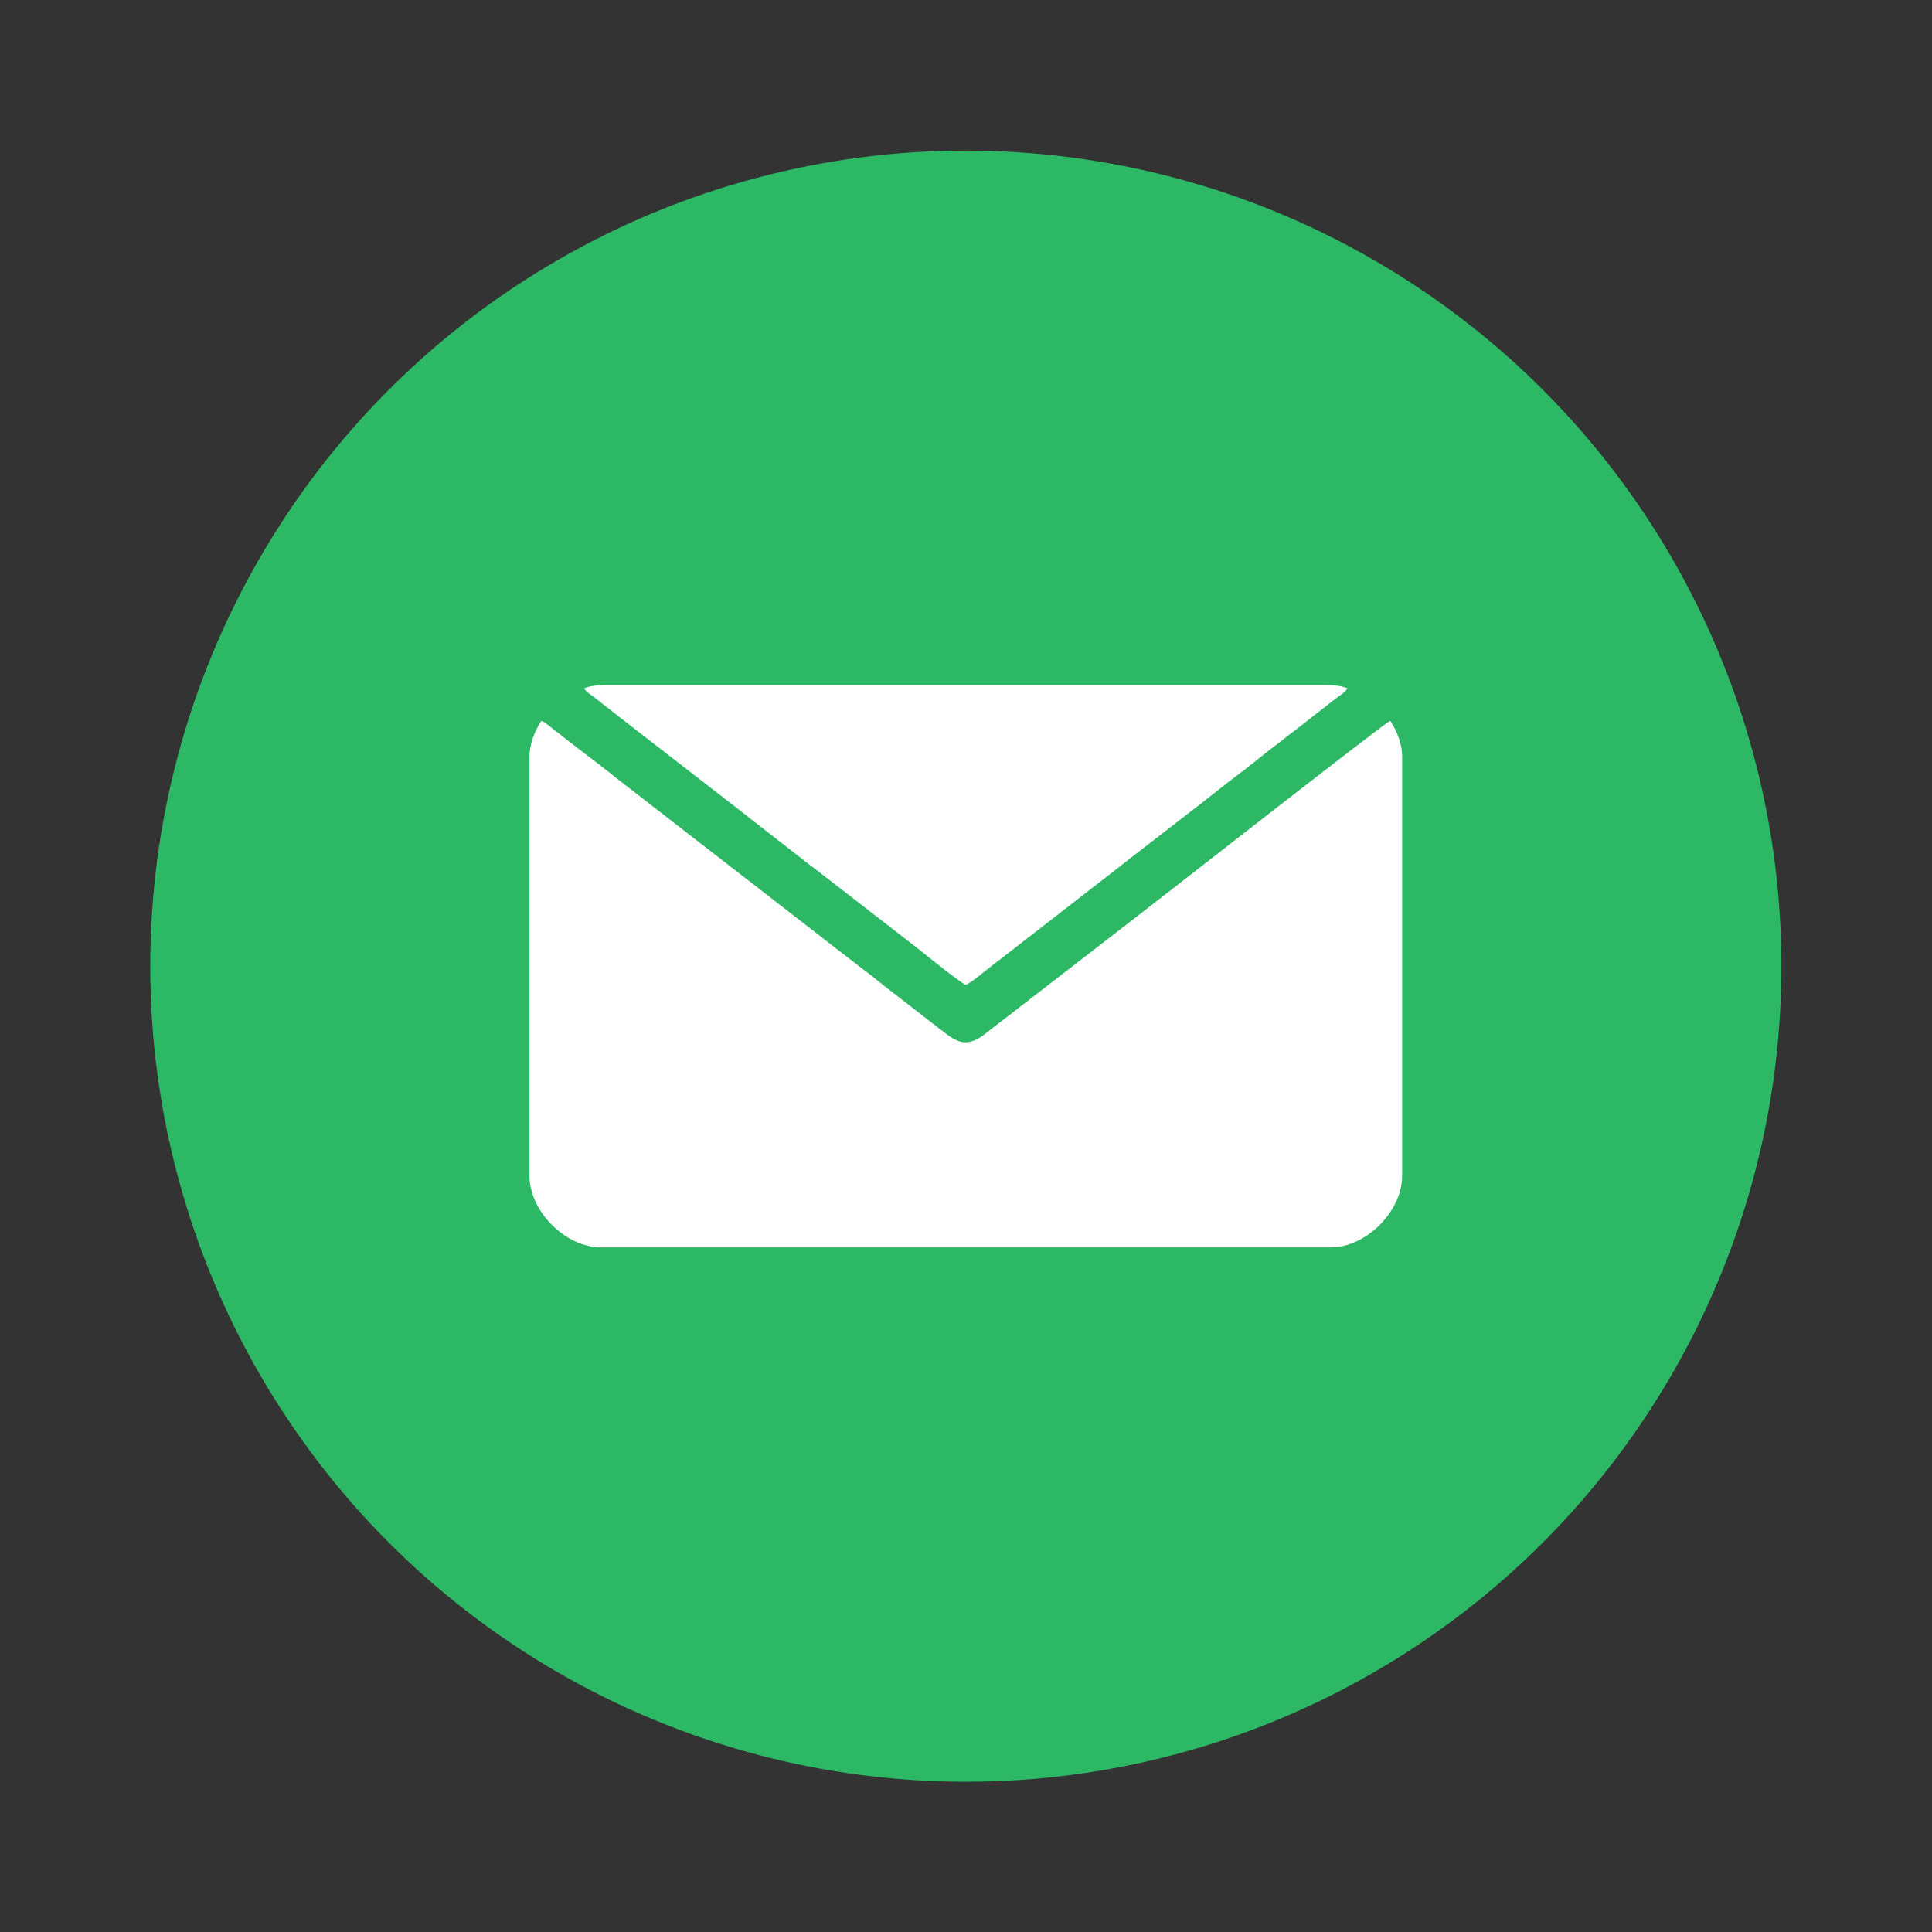
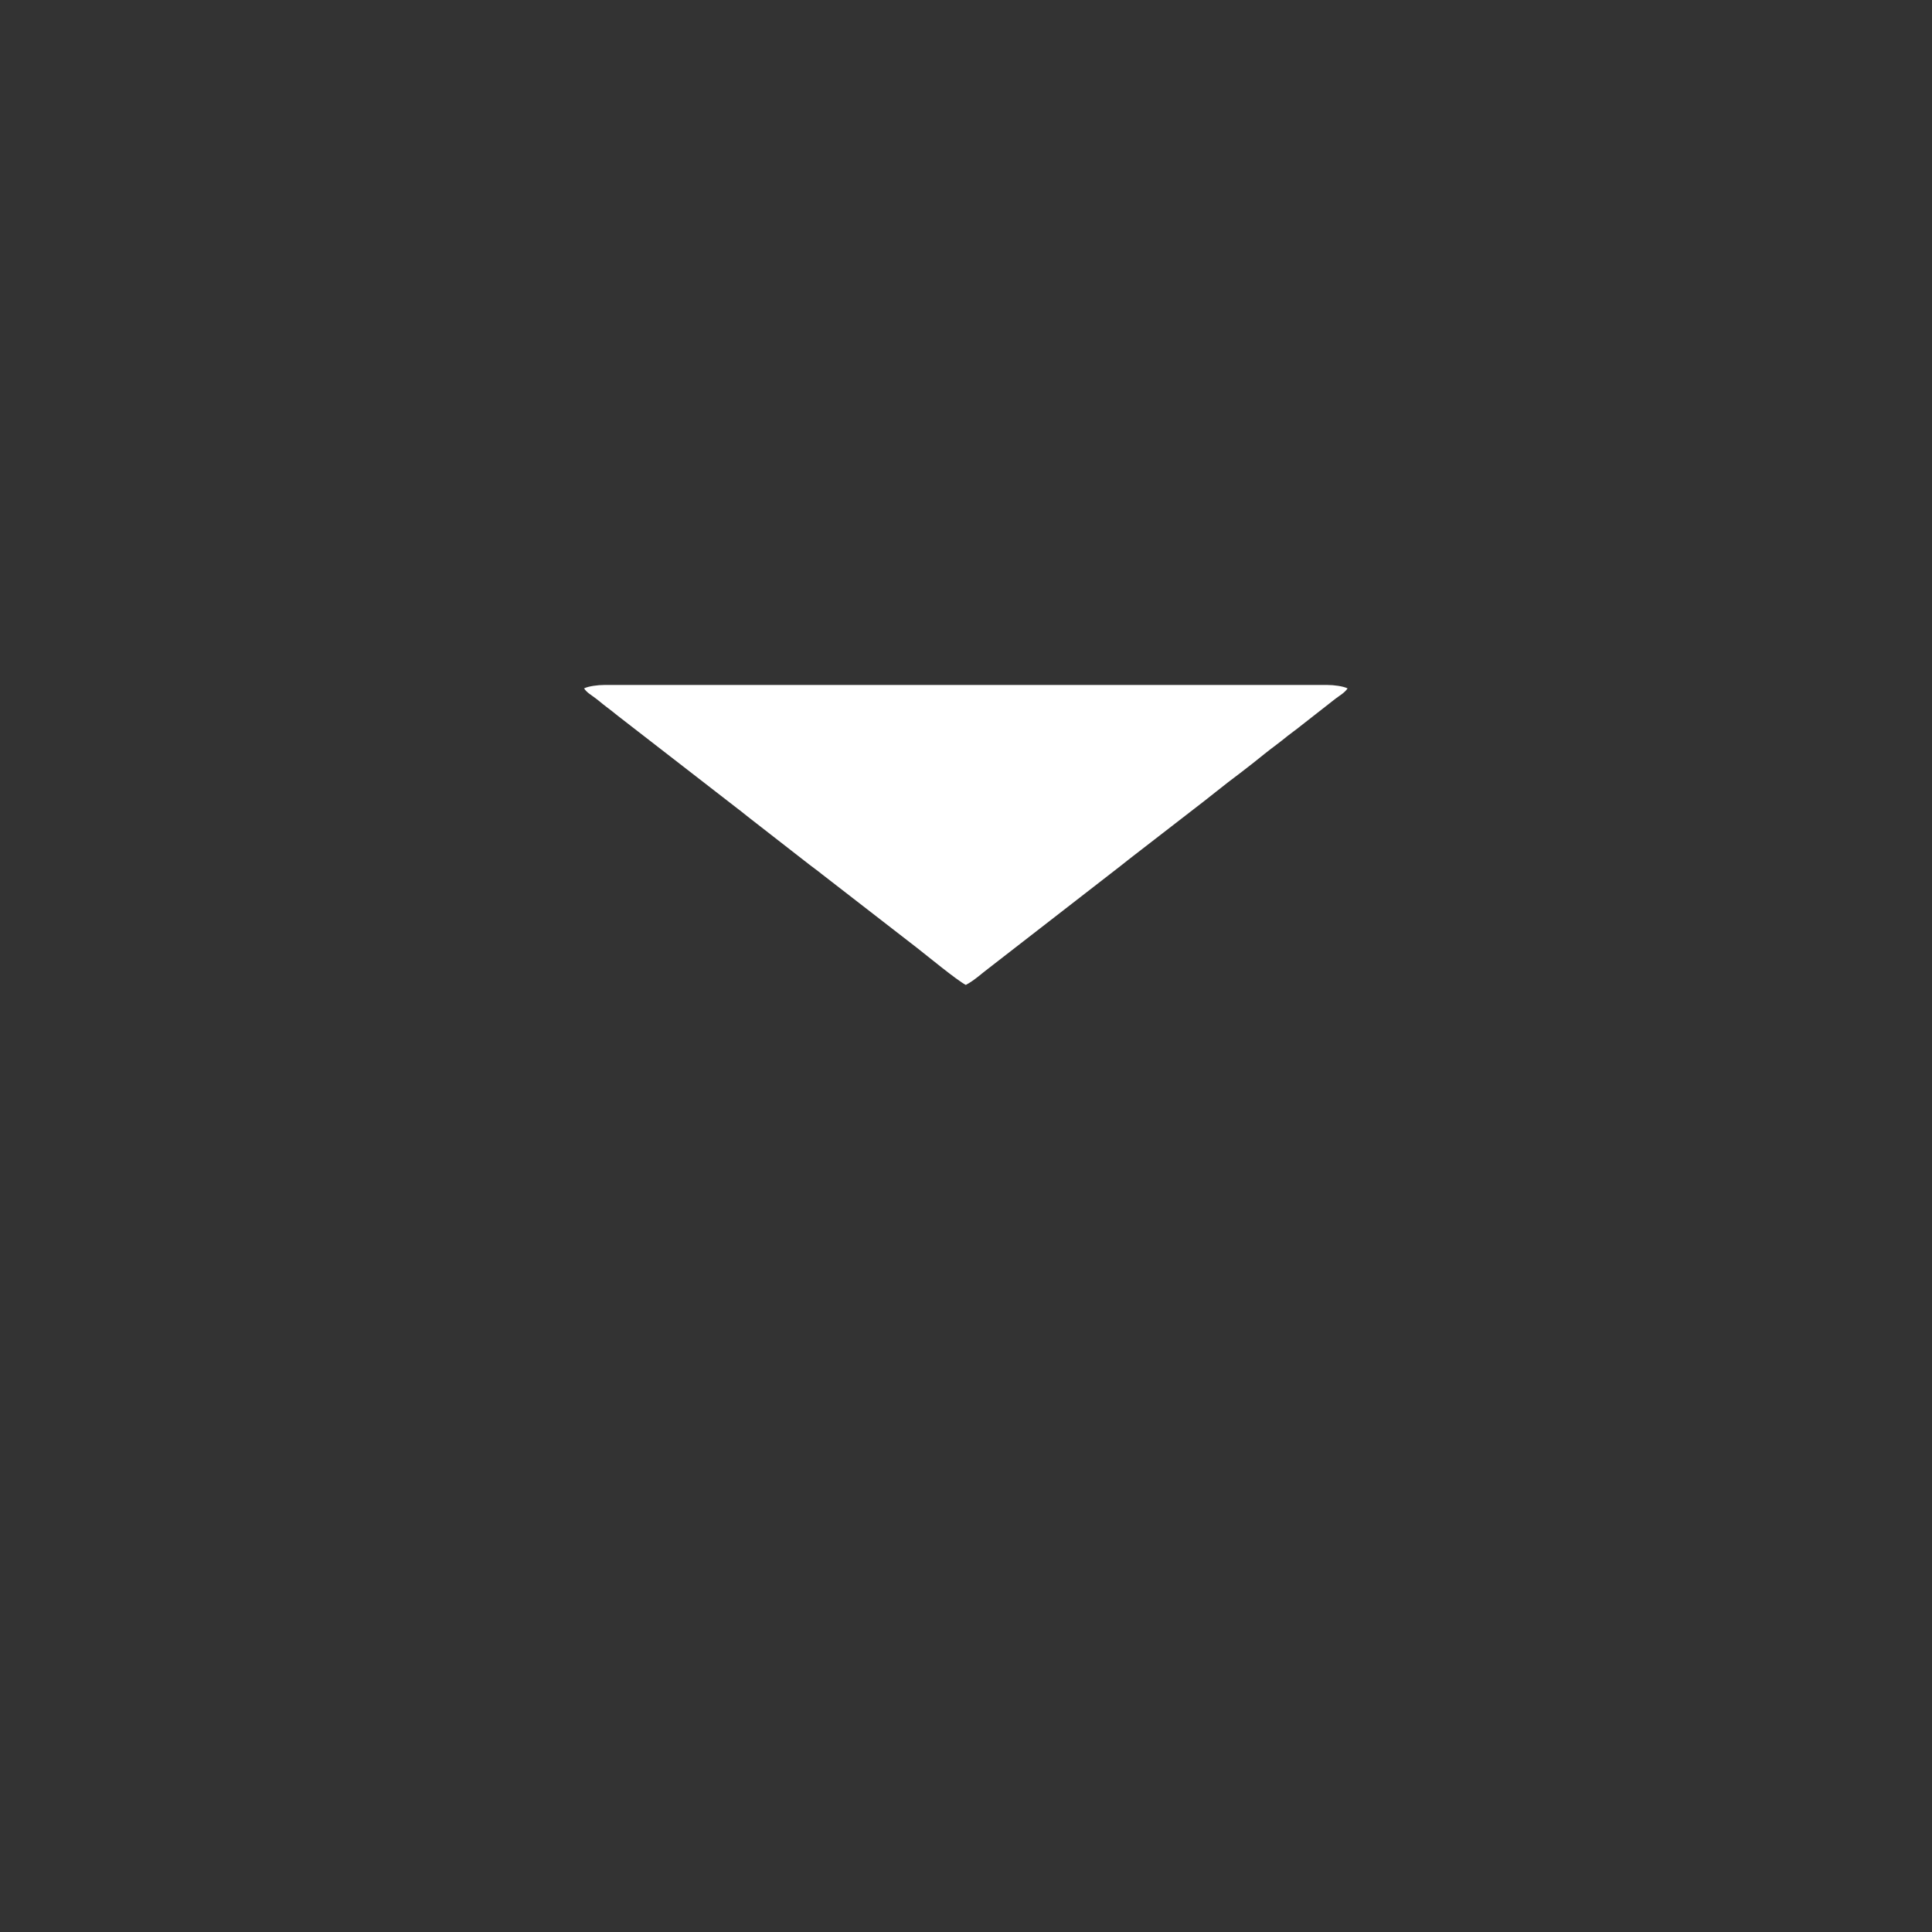
<svg xmlns="http://www.w3.org/2000/svg" xml:space="preserve" width="2024px" height="2024px" shape-rendering="geometricPrecision" text-rendering="geometricPrecision" image-rendering="optimizeQuality" fill-rule="evenodd" clip-rule="evenodd" viewBox="0 0 2024 2024">
  <rect x="0" y="0" width="2024" height="2024" fill="#333333" stroke="none" />
  <g id="Слой_x0020_1">
    <g id="_105553583231424">
-       <path fill="white" d="M726.66 1067.96l139.95 0.16 -0.17 53.25 -140.16 -0.34 0.38 -53.07zm0.01 -93.06l139.94 0.17 -0.16 54.8 -140.17 -0.39 0.39 -54.58zm388.51 31.78c-1.64,-12.36 -19.2,-71.24 -17.48,-76.38l59.66 -82.13c5.48,-7.31 17.36,-19.26 16.4,-30.58 -1.08,-12.74 -16.24,-21.47 -28.35,-12.82 -6.43,4.59 -60.1,81.52 -70.83,94.97 -3.76,4.71 -5.26,10.07 -11.71,12.06 -11.22,3.47 -25.3,6.46 -36.86,9.64 -13.08,3.59 -10.53,2.87 -29.9,-12.21l-53.85 -40.25c-7.55,-5.95 -18.93,-14.82 -26.71,-19.55 -0.5,-11.89 1.3,-19.82 -6.26,-27.86l-37.17 -30.68c-5.73,-5.15 -13.23,-10.04 -19.03,-14.84 -54.77,-45.31 -53.01,-49.63 -81.59,-26.16l-56.03 45.77c-3.77,3.23 -6.21,4.97 -9.96,7.64 -3.29,2.34 -5.56,4.94 -8.76,7.56 -20.96,17.16 -19.07,12.59 -19.07,48.16l0 405.71c-0.02,12.3 -1.97,21.48 9.98,23.26 5.3,0.78 27.86,0.75 31.86,-1 9.02,-3.96 6.76,-15.3 6.76,-27.28 -0.01,-26.9 -1.33,-78.5 0.21,-100.25l139.95 0.2c2.19,31.72 0.27,71.27 0.21,103.81 -0.05,26.89 1.9,24.67 27.78,24.77 24.91,0.1 20.95,-6.12 20.95,-29.79 -0.01,-69.65 0,-139.3 0,-208.95 51.26,2.24 100.52,30.7 123.13,56.06 13.06,14.66 25.01,34.41 36.19,53.01 32.65,54.35 78.62,102.3 145.81,121.69 22.86,6.6 56.29,9.3 81.75,6.85 34.15,-3.29 43.78,-6.97 43.81,-44.99 0.01,-17.59 -0.85,-24.96 -11.04,-33.69 -26.19,-22.47 -107.14,25.1 -202.93,-108.52 -30.17,-42.09 -34.45,-67.28 -79.3,-99.03 -38.13,-26.99 -80.22,-37.06 -137.42,-40.1l0.14 -65.54c8.49,3.76 42.57,31.62 53.02,39.12 4.96,3.55 9.46,6.79 13.73,10.18 9.95,7.88 27.96,9.89 48.48,19.37 24.28,11.21 37.93,20.95 54.97,36.65 22.63,20.84 23.81,27.1 40.18,50.11 4.61,-1.7 8.21,-4.21 13.37,-4.52 1.7,10.93 4.1,21.27 6.37,32.43 3.13,15.38 42.05,57.09 52.58,62.87 4.45,-13.85 -3.22,-38.1 -6.05,-52.6 -3.37,-17.26 -6.84,-34.35 -10.31,-51.38 -3.52,-17.31 -4.32,-36.95 -18.43,-42.95 -16.33,-6.94 -33.59,10.79 -48.25,12.16z" />
-       <path fill="white" d="M1027.44 827.01c-22.06,2.52 -40.43,21.63 -37.49,47.08 6.37,55.2 91.18,45.22 83.74,-11.3 -2.71,-20.52 -21.37,-38.64 -46.25,-35.78z" />
-       <path fill="white" d="M1191.83 1005.59l10.65 54.46c1.95,10.09 1.11,9.41 7.6,14.57 8.6,6.82 15.02,12.11 23.64,19.1 25.71,20.87 49.63,-11.67 31.56,-30.28 -3.28,-3.37 -8.07,-6.55 -11.8,-9.59 -9.43,-7.68 -57.11,-46.24 -61.65,-48.26z" />
-     </g>
-     <circle fill="#2CB864" cx="1011.81" cy="1012.19" r="854.4" />
+       </g>
    <g id="_105553583232224">
-       <path fill="white" d="M554.73 792.57l0 439.23c0,37.36 37.64,74.99 74.99,74.99l764.19 0c37.35,0 74.99,-37.63 74.99,-74.99l0 -439.23c0,-14.63 -6.57,-28.64 -12.5,-37.49 -9.44,5 -248.2,192.05 -274.95,212.49l-152.09 117.51c-20.88,14.64 -30.9,3.19 -48.42,-9.89l-54.28 -42.13c-9.57,-7.82 -18.09,-14.42 -28.1,-21.89l-247.43 -191.8c-9.44,-7.21 -18.12,-14.56 -28.04,-21.95 -9.7,-7.25 -18.11,-13.86 -27.31,-20.9 -4.8,-3.66 -8.87,-7.13 -14.02,-10.98 -6.1,-4.54 -7.7,-6.85 -14.53,-10.46 -5.93,8.85 -12.5,22.86 -12.5,37.49z" />
      <path fill="white" d="M611.87 721.16c2.98,4.45 6.79,6.42 11.49,9.93 5.03,3.76 7.12,5.85 11.96,9.46 4.51,3.35 7.71,5.98 12.01,9.42l125.74 97.44c5.3,3.95 7.71,6.25 12.99,10.22l61.24 47.68c4.54,3.63 8.56,6.25 13.16,10.05l100.6 77.94c10.8,8.43 41.15,33.45 50.75,38.53 9.08,-4.8 16.39,-11.87 24.75,-18.1l137.75 -106.87c4.56,-3.48 7.89,-6.43 12.99,-10.22l74.5 -57.62c8.32,-6.37 16.63,-13.32 24.96,-19.68 8.4,-6.42 16.8,-12.61 25.26,-19.38 8.4,-6.72 16.38,-13.22 25,-19.64 4.5,-3.35 7.7,-5.98 12,-9.42 4.54,-3.63 8.56,-6.25 13.16,-10.05l37.06 -29c4.42,-3.36 9.37,-5.99 12.52,-10.69 -4.76,-2.29 -14.04,-3.58 -21.43,-3.58l-757.04 0c-7.38,0 -16.67,1.29 -21.42,3.58z" />
    </g>
  </g>
</svg>